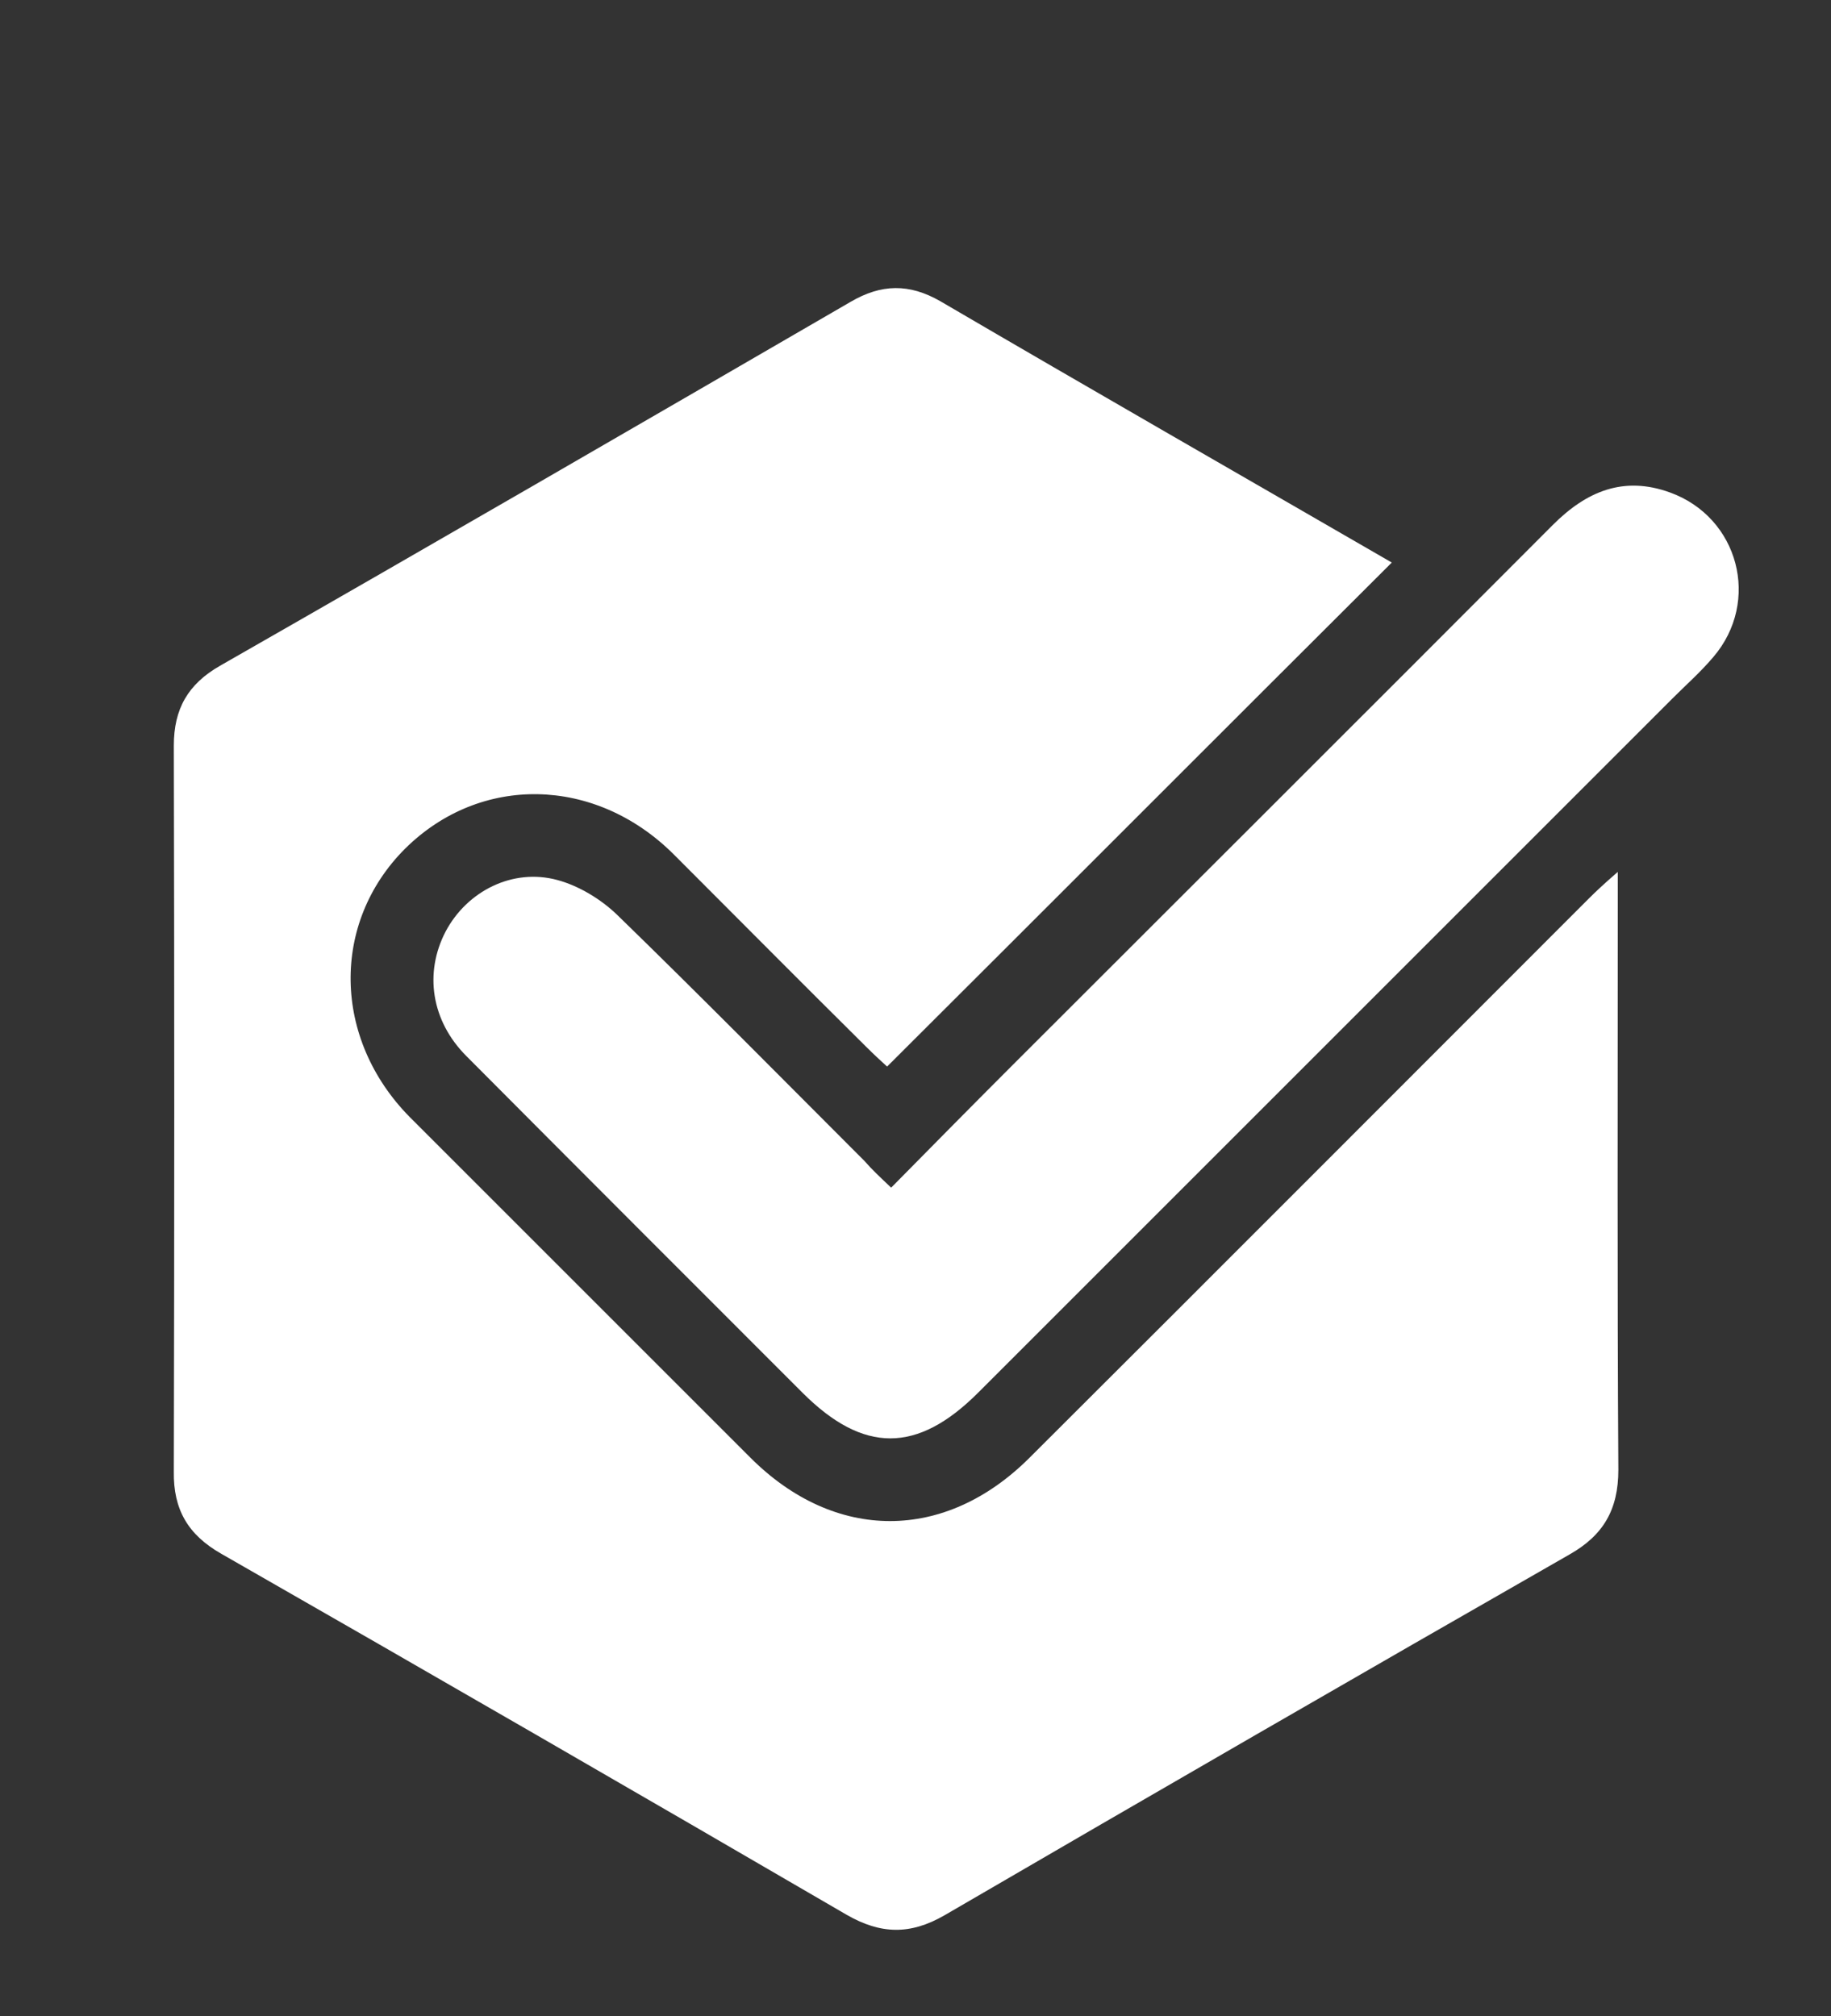
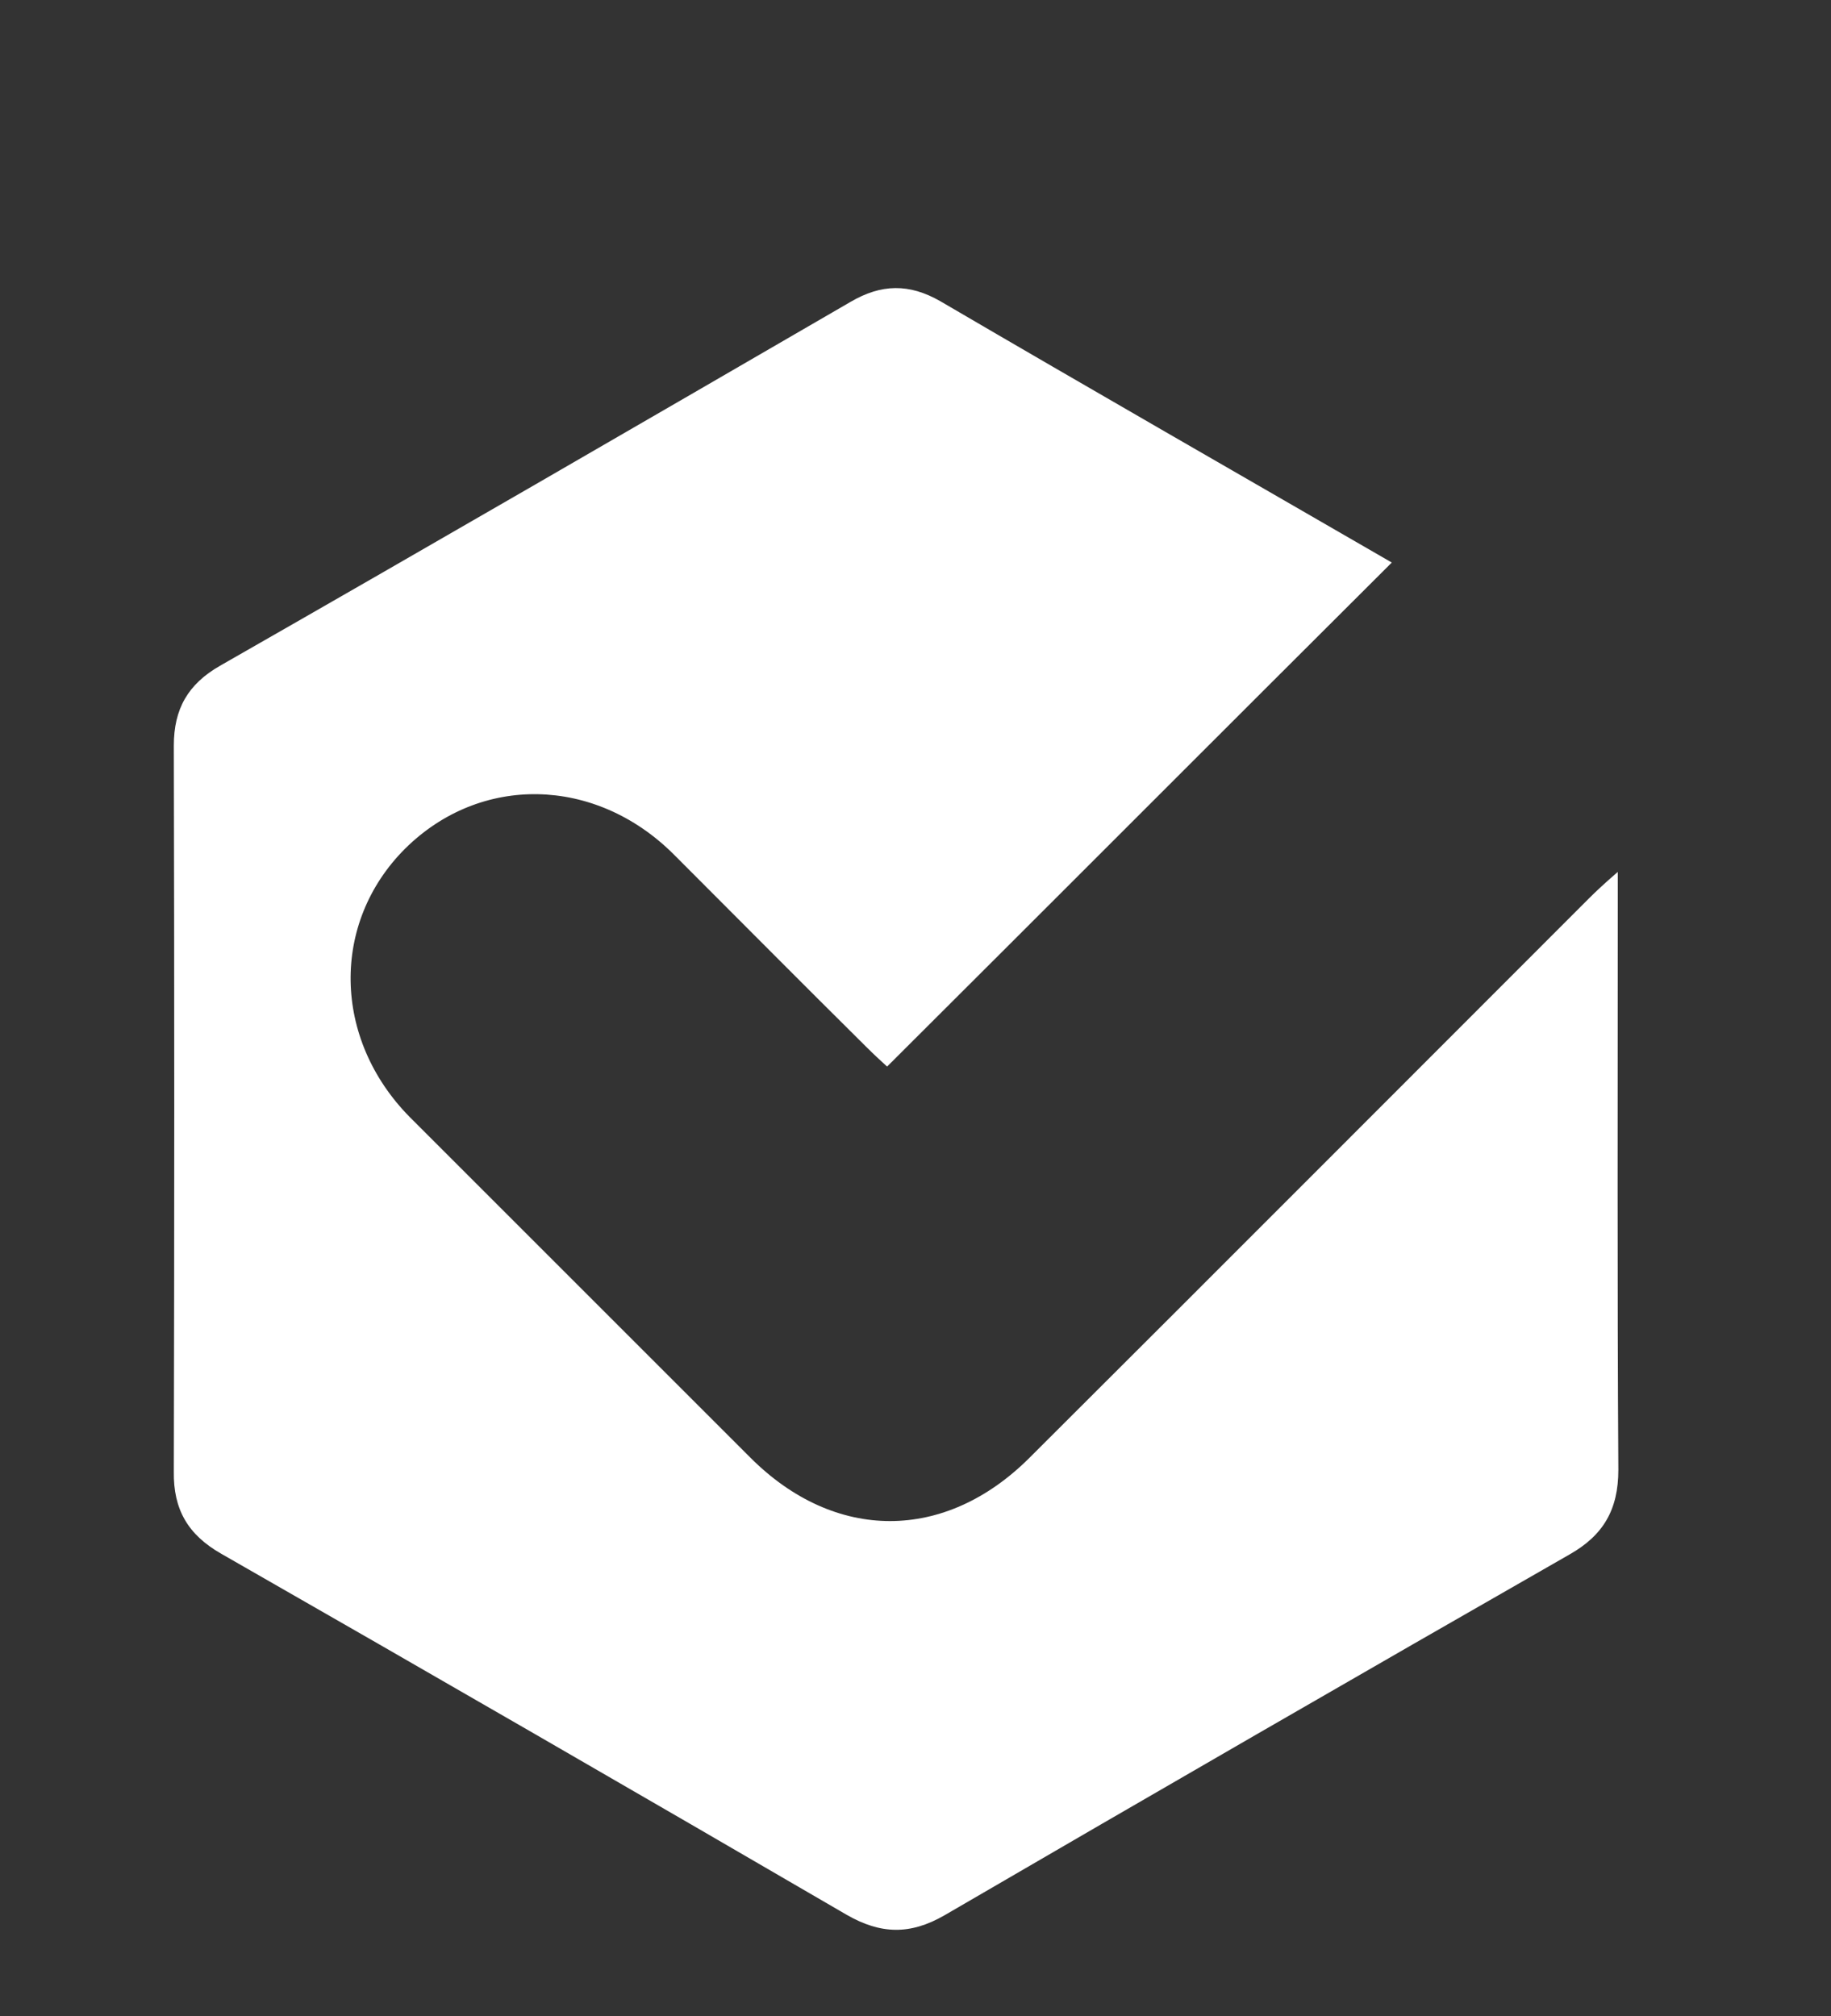
<svg xmlns="http://www.w3.org/2000/svg" version="1.1" id="Layer_1" x="0px" y="0px" viewBox="0 0 316 348" style="enable-background:new 0 0 316 348;" xml:space="preserve">
  <rect x="0" y="0" width="316" height="348" fill="#333333" stroke="none" />
  <style type="text/css">
	.st0{fill:#FFFFFF;}
</style>
  <g>
    <path class="st0" d="M240.2,97.1c-29.2,29.1-57.9,57.9-87.1,87c-1-0.9-2.4-2.2-3.7-3.5c-11.1-11-22.1-22.1-33.2-33.2   c-13.5-13.4-33.3-13.8-46.3-0.9c-12.8,12.8-12.5,32.8,0.8,46.3c19.6,19.6,39.2,39.2,58.8,58.8c14.6,14.6,33.6,14.6,48.2,0   c32.2-32.1,64.3-64.3,96.5-96.5c1.3-1.3,2.7-2.6,5-4.6c0,2.8,0,4.5,0,6.2c0,32.3-0.1,64.7,0.1,97c0,6.9-2.6,11.3-8.4,14.6   c-36,20.6-72,41.4-107.9,62.3c-5.9,3.4-11,3.3-16.9-0.1c-35.9-20.9-71.9-41.7-107.9-62.3c-5.8-3.3-8.3-7.7-8.2-14.2   c0.1-41.8,0.1-83.5,0-125.3c0-6.3,2.4-10.6,8-13.8c36.4-20.8,72.6-41.8,108.8-62.8c5.3-3.1,10.1-3.2,15.5-0.1   C188.1,67.1,214.1,82,240.2,97.1z" />
-     <path class="st0" d="M153.8,205c7.1-7.2,14.1-14.3,21.1-21.3c31-31,62.1-62,93.1-93.1c5.8-5.8,12.2-8.5,20.2-5.6   c11.9,4.3,15.7,18.8,7.5,28.4c-2.2,2.6-4.7,4.8-7.1,7.2c-39.9,39.9-79.9,79.9-119.8,119.8c-10.5,10.5-19.8,10.5-30.3,0   c-19.3-19.3-38.7-38.7-58-58.1c-6.1-6.1-7.3-14.4-3.6-21.5c3.7-7,11.6-11,19.3-8.9c3.7,1,7.5,3.3,10.3,6   c14.4,14,28.5,28.3,42.7,42.5C150.5,201.9,151.9,203.2,153.8,205z" />
  </g>
</svg>